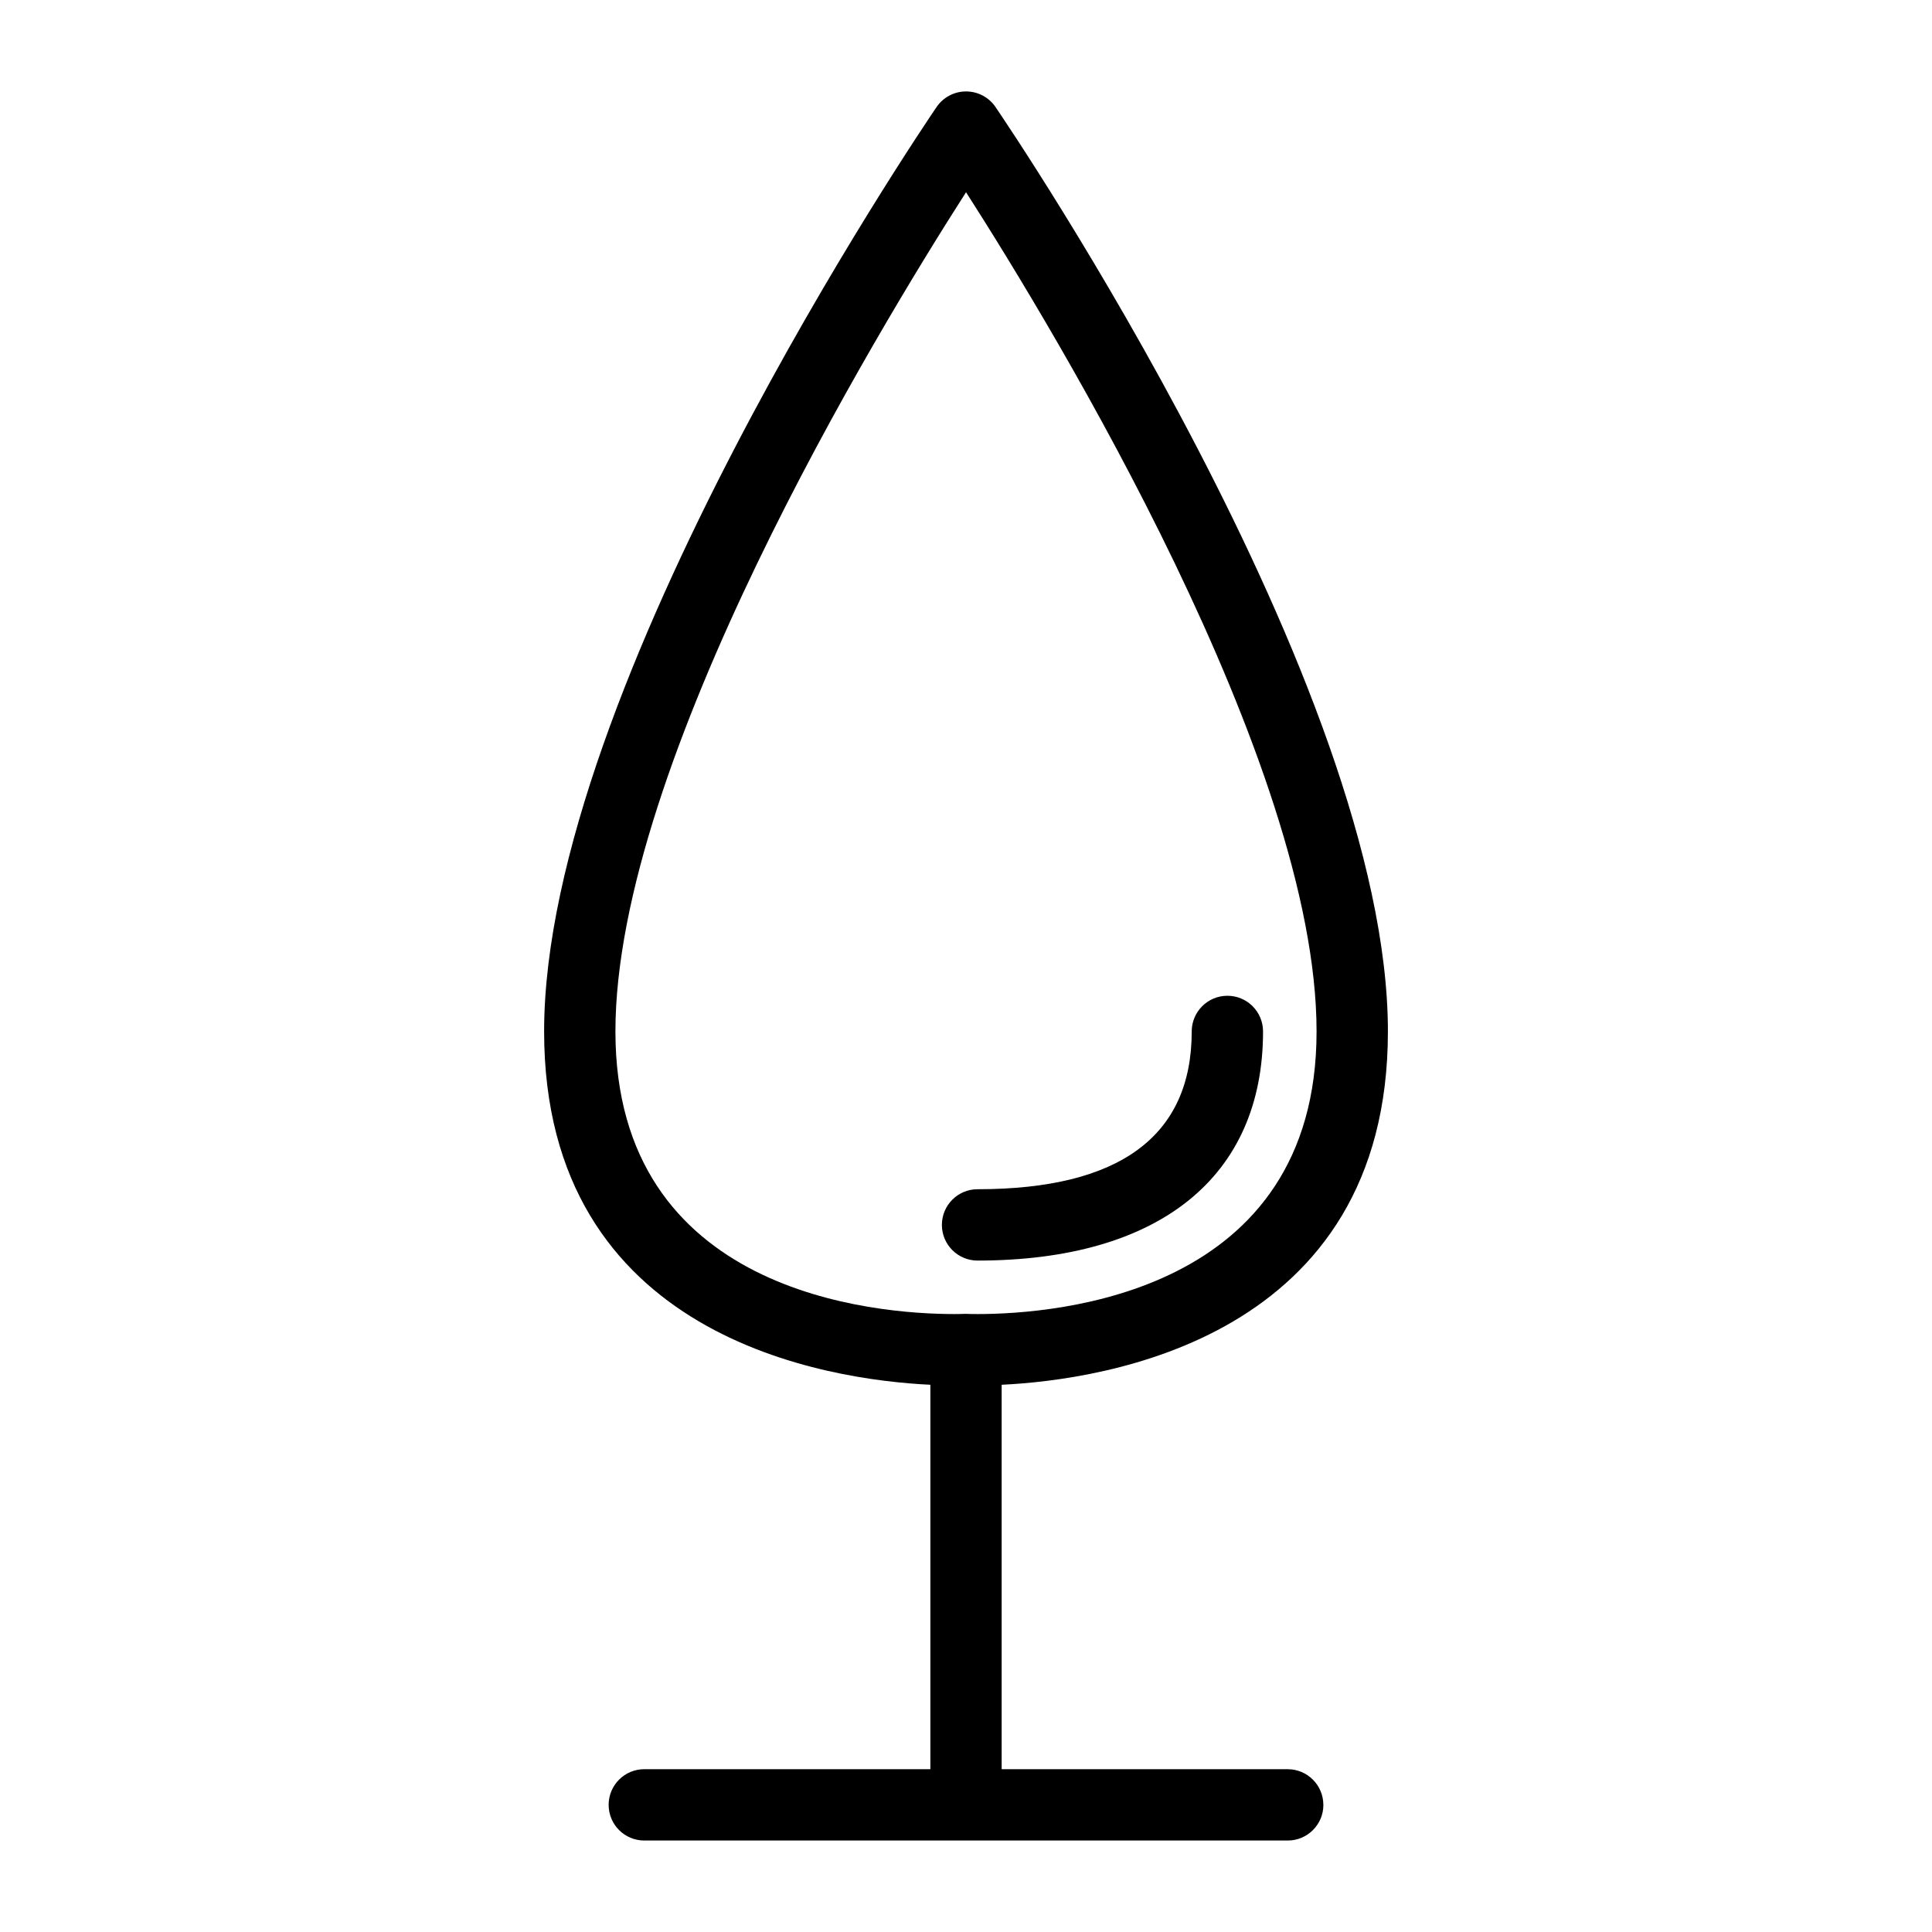
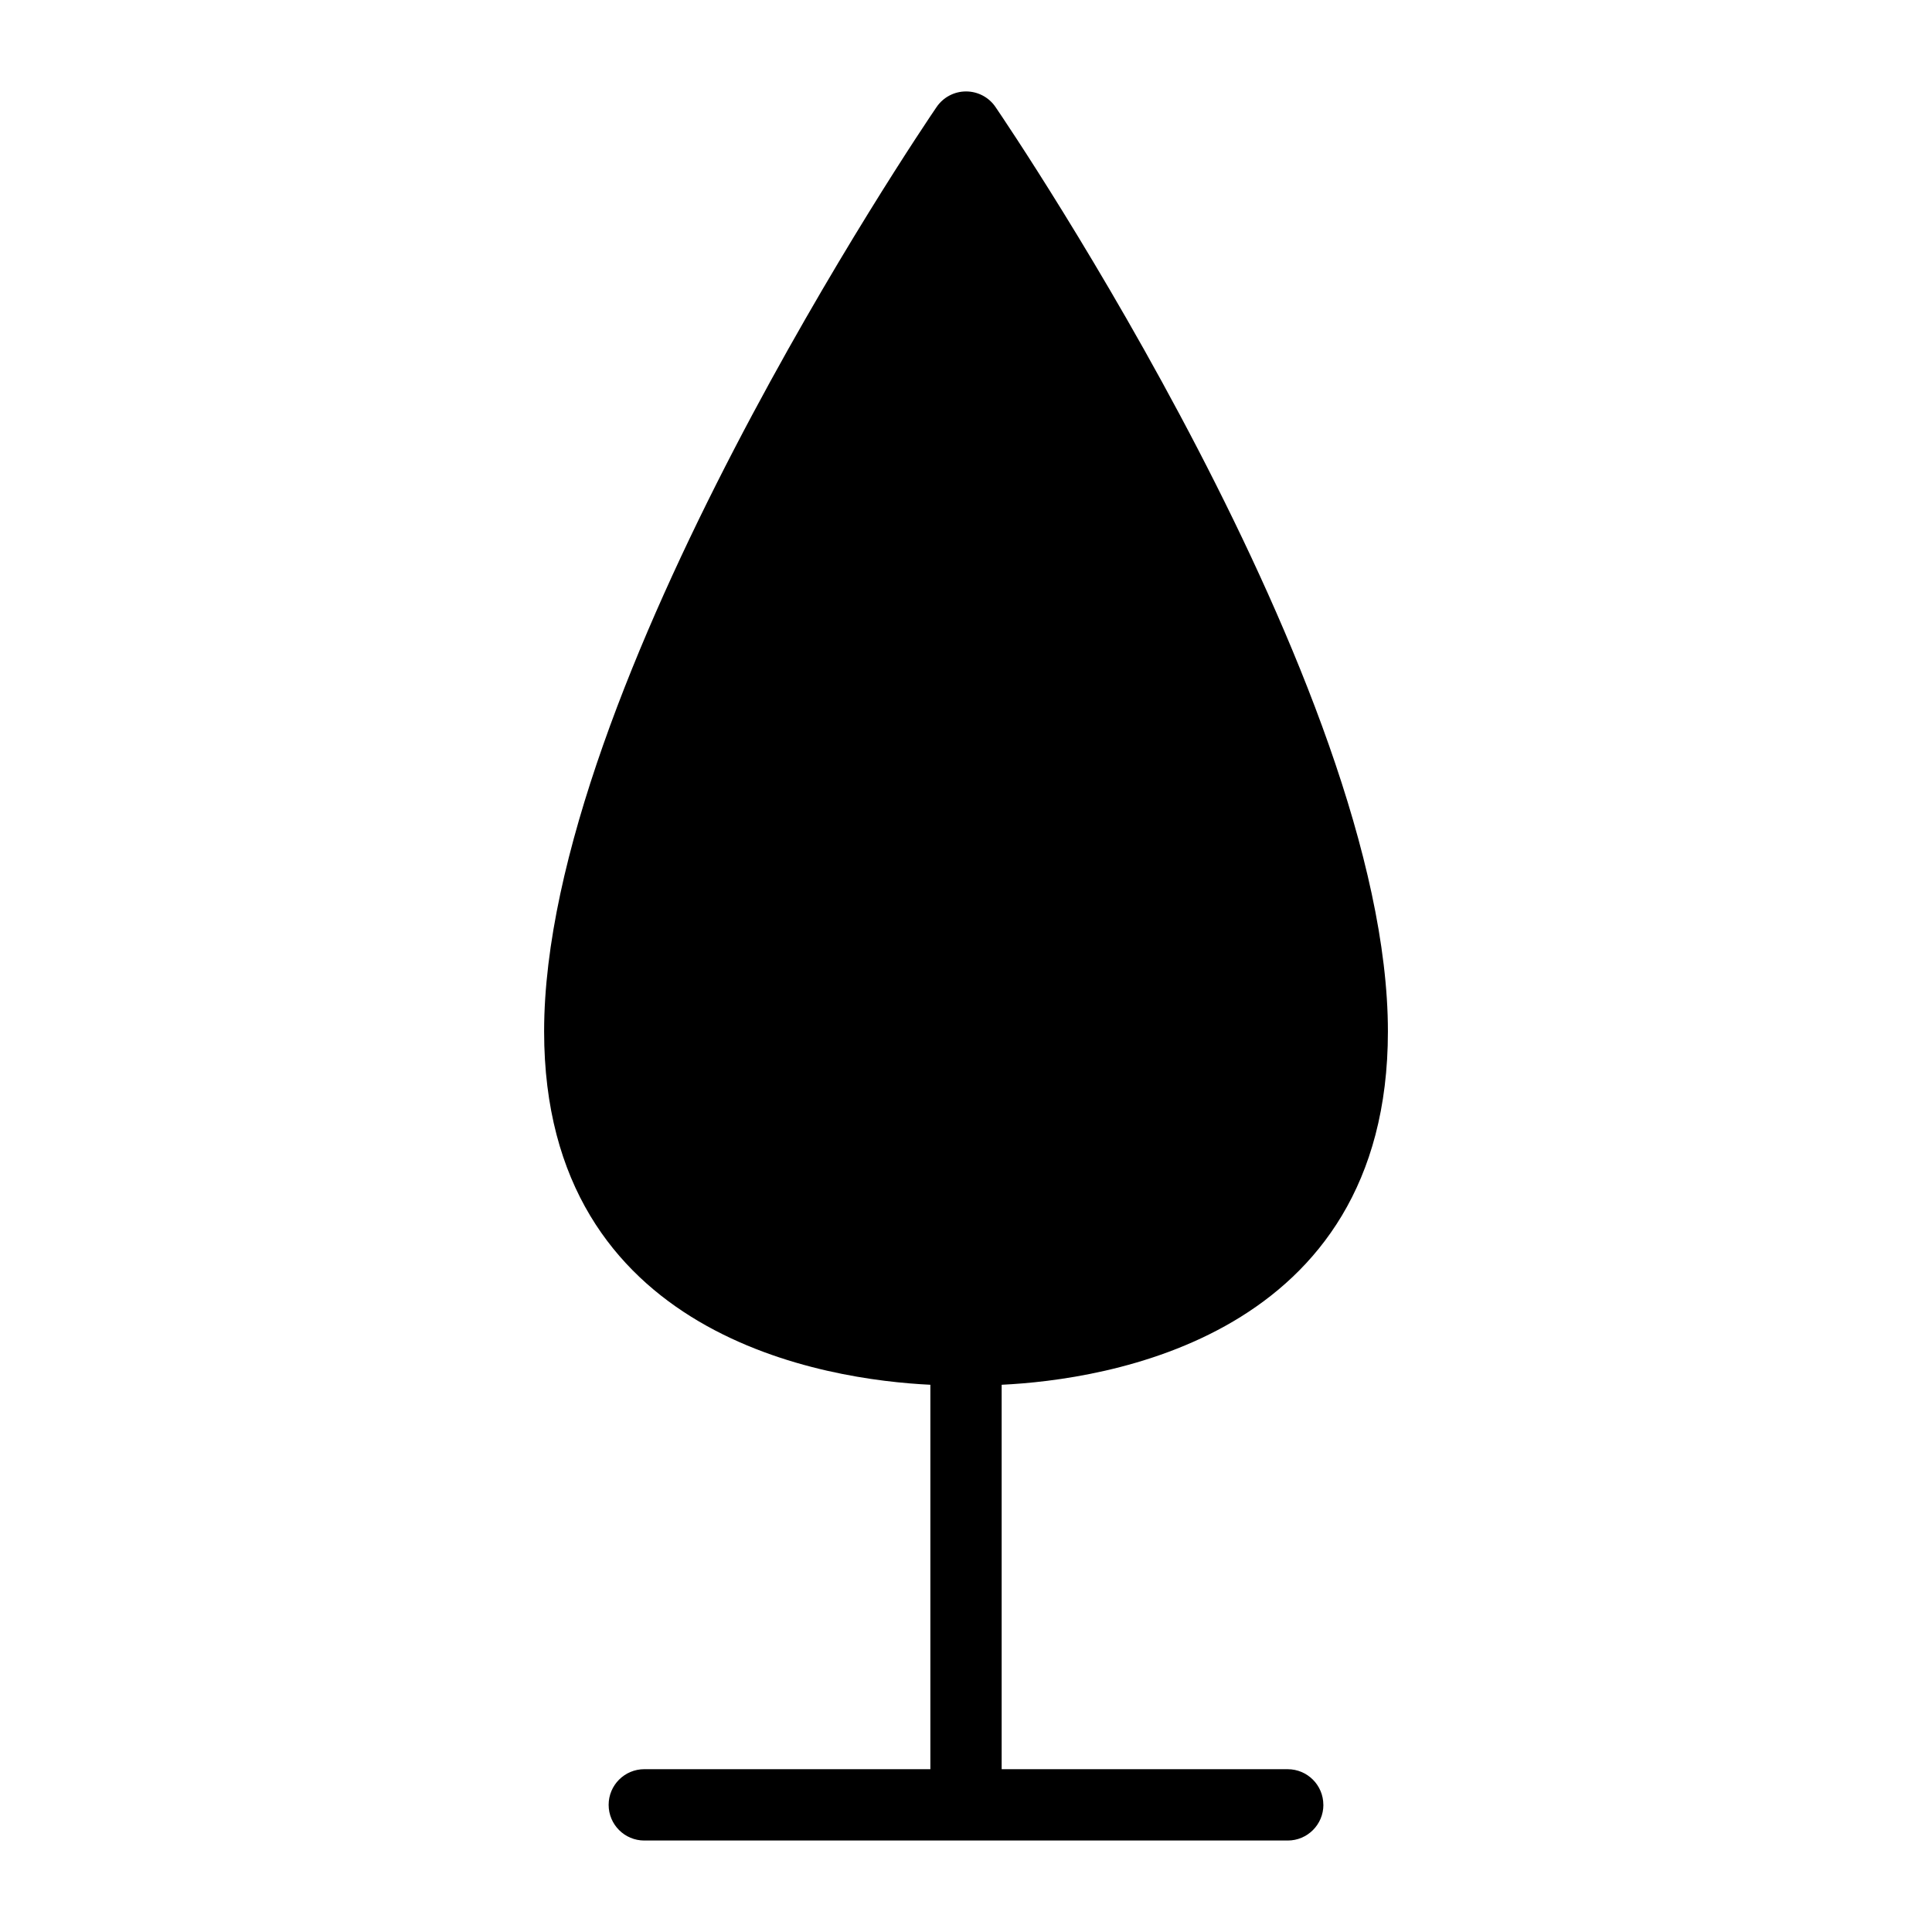
<svg xmlns="http://www.w3.org/2000/svg" fill="#000000" width="800px" height="800px" version="1.1" viewBox="144 144 512 512">
  <g>
-     <path d="m469.27 407.89c-5.215 0-9.453 4.234-9.453 9.453 0 27.746-19.098 41.816-56.758 41.816-5.219 0-9.449 4.231-9.449 9.453 0 5.219 4.231 9.453 9.449 9.453 48.09 0 75.66-22.133 75.66-60.723 0-5.223-4.227-9.453-9.449-9.453z" />
-     <path d="m494.7 622.31c0-5.219-4.227-9.453-9.453-9.453h-75.797v-101.88c27.016-1.289 102.36-12.199 102.36-93.637 0-91.316-99.742-238.75-103.99-244.98-1.754-2.586-4.68-4.129-7.805-4.129s-6.051 1.547-7.809 4.129c-4.25 6.231-104.01 153.66-104.01 244.98 0 81.41 75.305 92.34 102.36 93.637v101.88l-75.809-0.004c-5.219 0-9.453 4.231-9.453 9.453 0 5.219 4.231 9.453 9.453 9.453h170.51c5.223 0 9.453-4.234 9.453-9.453zm-94.215-130.11c-0.156-0.008-0.312-0.016-0.473-0.016h-0.016-0.004-0.004c-0.148 0-0.301 0.004-0.441 0.008-0.117 0.008-1.035 0.047-2.598 0.047-21.078 0-89.855-5.402-89.855-74.898 0-71.242 69.246-185.45 92.918-222.4 23.664 36.949 92.891 151.15 92.891 222.4 0 69.5-68.758 74.898-89.828 74.898-1.57 0.004-2.488-0.035-2.59-0.039z" />
+     <path d="m494.7 622.31c0-5.219-4.227-9.453-9.453-9.453h-75.797v-101.88c27.016-1.289 102.36-12.199 102.36-93.637 0-91.316-99.742-238.75-103.99-244.98-1.754-2.586-4.68-4.129-7.805-4.129s-6.051 1.547-7.809 4.129c-4.25 6.231-104.01 153.66-104.01 244.98 0 81.41 75.305 92.34 102.36 93.637v101.88l-75.809-0.004c-5.219 0-9.453 4.231-9.453 9.453 0 5.219 4.231 9.453 9.453 9.453h170.51c5.223 0 9.453-4.234 9.453-9.453zm-94.215-130.11c-0.156-0.008-0.312-0.016-0.473-0.016h-0.016-0.004-0.004z" />
  </g>
</svg>